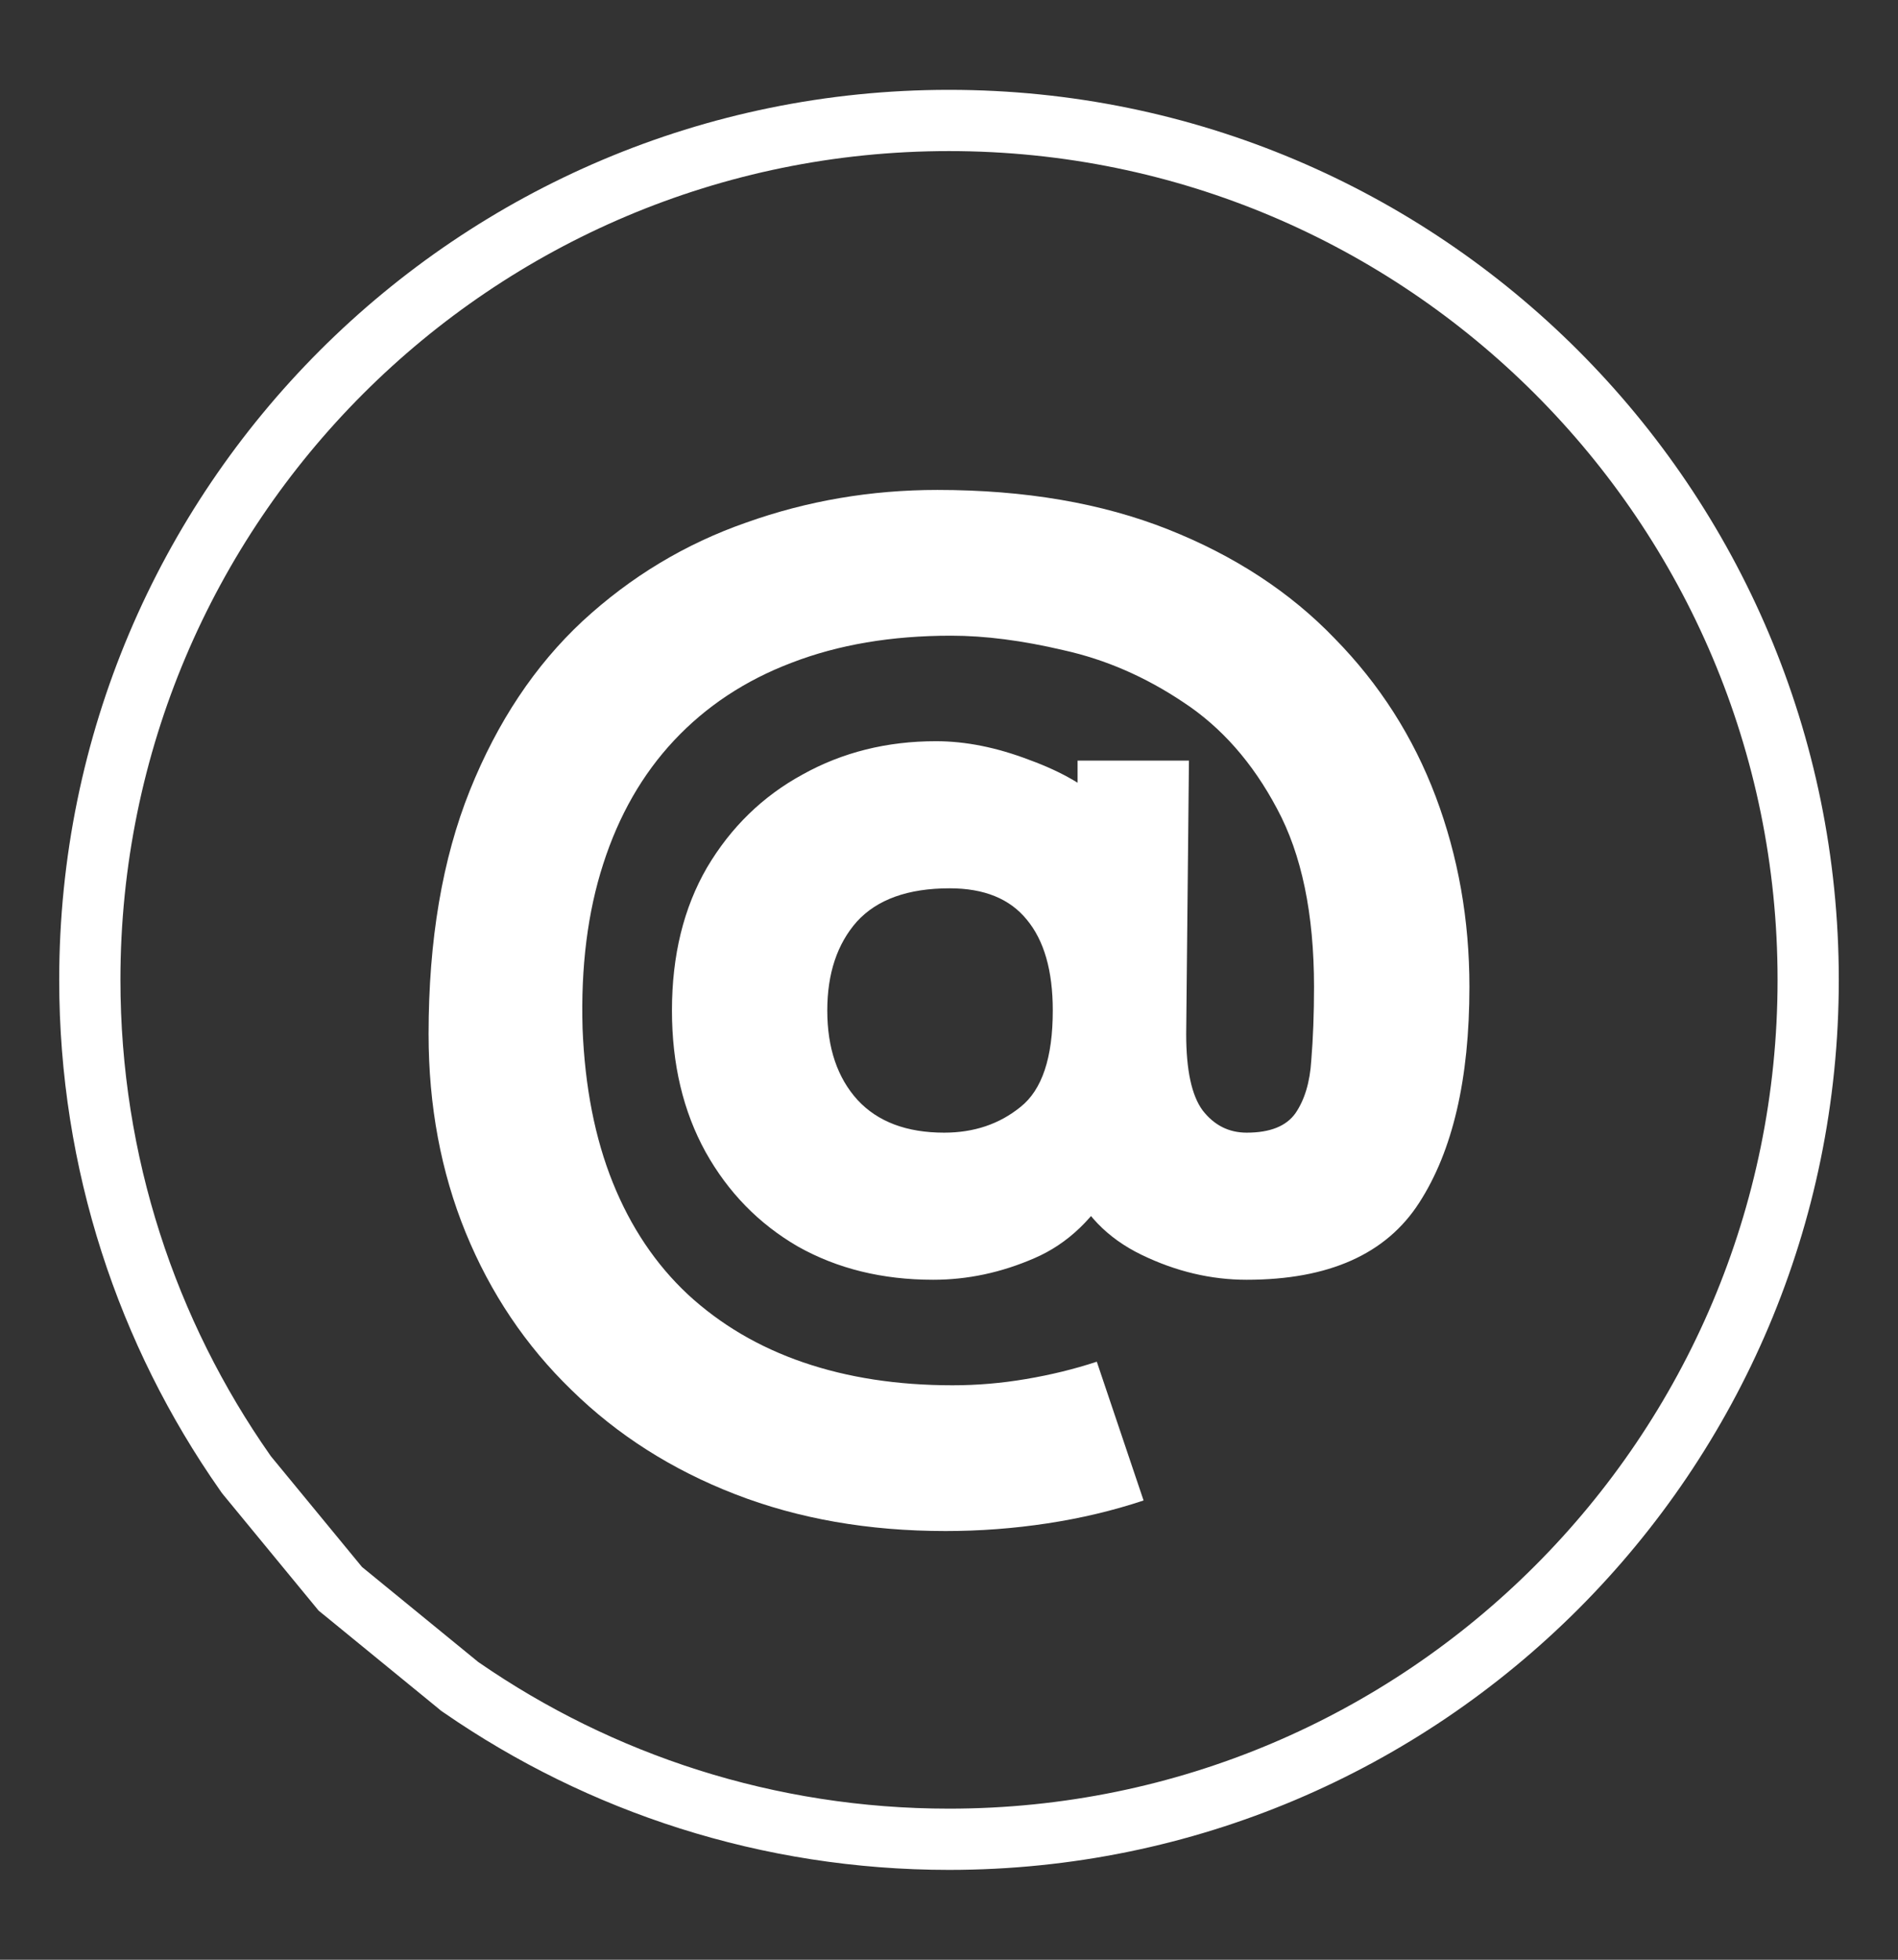
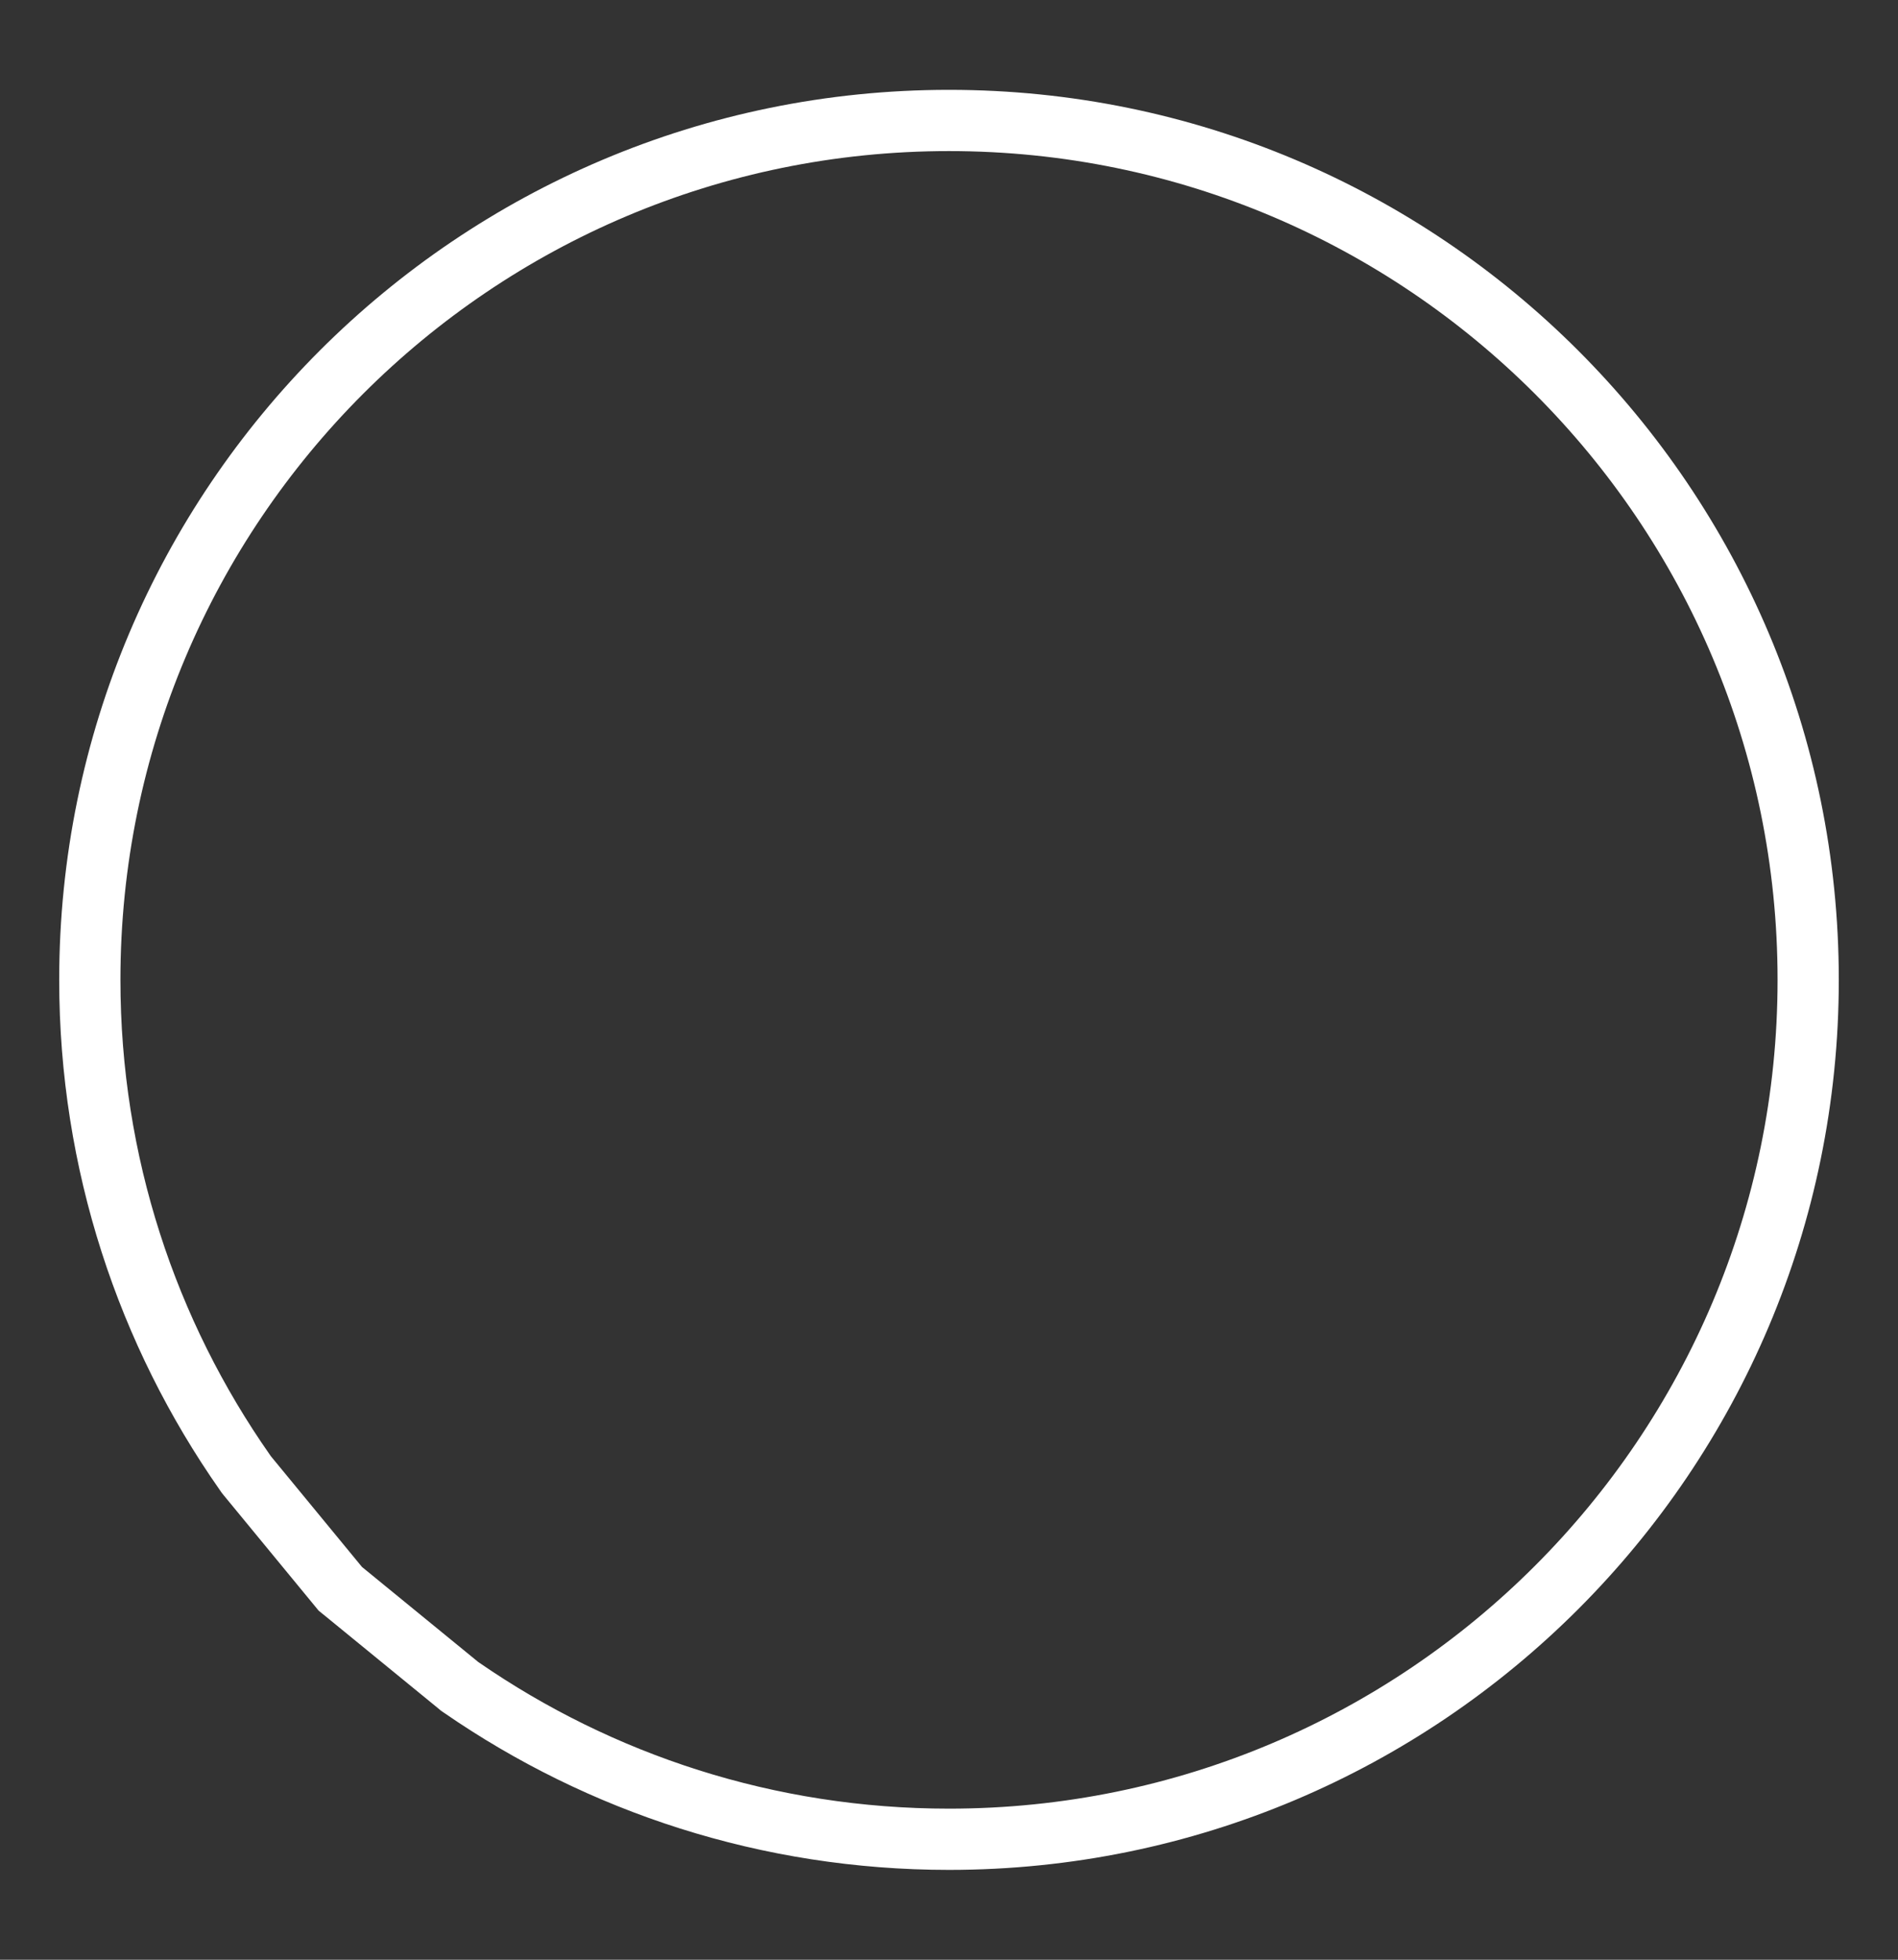
<svg xmlns="http://www.w3.org/2000/svg" width="31" height="32" viewBox="0 0 31 32" fill="none">
  <rect x="0" y="0" width="31" height="32" fill="#333333" stroke="none" />
  <path d="M7.472 27.507L7.504 27.534L7.539 27.558C9.801 29.119 12.545 30.033 15.5 30.033C23.25 30.033 29.533 23.75 29.533 16C29.533 8.25 23.25 1.967 15.5 1.967C7.75 1.967 1.467 8.25 1.467 16C1.467 18.991 2.404 21.766 4 24.044L4.023 24.077L4.048 24.108L5.494 25.865L5.559 25.944L5.638 26.008L7.472 27.507Z" stroke="white" />
-   <path d="M15.444 25C14.186 25 13.041 24.8 12.008 24.399C10.975 23.999 10.084 23.432 9.336 22.699C8.587 21.974 8.011 21.116 7.606 20.127C7.202 19.137 7 18.056 7 16.885C7 15.352 7.225 14.026 7.674 12.907C8.123 11.789 8.737 10.867 9.515 10.142C10.301 9.417 11.192 8.88 12.188 8.533C13.183 8.178 14.224 8 15.309 8C16.739 8 17.997 8.215 19.082 8.646C20.167 9.077 21.073 9.67 21.799 10.425C22.533 11.173 23.083 12.035 23.45 13.009C23.817 13.984 24 15.019 24 16.115C24 17.618 23.727 18.793 23.18 19.639C22.641 20.478 21.702 20.897 20.362 20.897C19.778 20.897 19.205 20.761 18.644 20.489C18.083 20.217 17.69 19.809 17.465 19.265H18.229C17.884 19.885 17.439 20.312 16.892 20.546C16.353 20.78 15.803 20.897 15.242 20.897C14.411 20.897 13.674 20.716 13.03 20.353C12.393 19.983 11.892 19.469 11.525 18.812C11.158 18.147 10.975 17.376 10.975 16.5C10.975 15.601 11.166 14.823 11.548 14.165C11.937 13.508 12.457 13.002 13.108 12.647C13.76 12.284 14.486 12.103 15.287 12.103C15.773 12.103 16.282 12.205 16.814 12.409C17.353 12.605 17.772 12.851 18.071 13.145L17.6 13.803V12.42H19.419L19.374 16.885C19.374 17.475 19.464 17.89 19.643 18.132C19.831 18.374 20.07 18.495 20.362 18.495C20.744 18.495 21.009 18.389 21.159 18.177C21.309 17.958 21.395 17.671 21.417 17.316C21.447 16.953 21.462 16.553 21.462 16.115C21.462 14.921 21.26 13.95 20.856 13.202C20.459 12.454 19.95 11.876 19.329 11.468C18.708 11.052 18.056 10.769 17.375 10.618C16.701 10.459 16.088 10.38 15.534 10.38C14.56 10.38 13.692 10.527 12.929 10.822C12.173 11.109 11.533 11.532 11.009 12.091C10.492 12.643 10.107 13.315 9.852 14.109C9.598 14.894 9.485 15.79 9.515 16.795C9.553 17.747 9.717 18.585 10.009 19.311C10.301 20.036 10.709 20.644 11.233 21.135C11.765 21.626 12.393 21.997 13.12 22.246C13.846 22.495 14.658 22.62 15.556 22.62C15.96 22.62 16.361 22.586 16.758 22.518C17.162 22.45 17.547 22.356 17.914 22.235L18.678 24.501C18.176 24.668 17.652 24.792 17.106 24.875C16.559 24.958 16.005 25 15.444 25ZM15.421 18.495C15.908 18.495 16.323 18.355 16.668 18.075C17.02 17.796 17.195 17.271 17.195 16.5C17.195 15.85 17.053 15.355 16.769 15.015C16.492 14.675 16.073 14.505 15.511 14.505C14.83 14.505 14.325 14.687 13.995 15.049C13.674 15.412 13.512 15.896 13.512 16.5C13.512 17.112 13.677 17.599 14.007 17.962C14.336 18.317 14.808 18.495 15.421 18.495Z" fill="white" />
</svg>